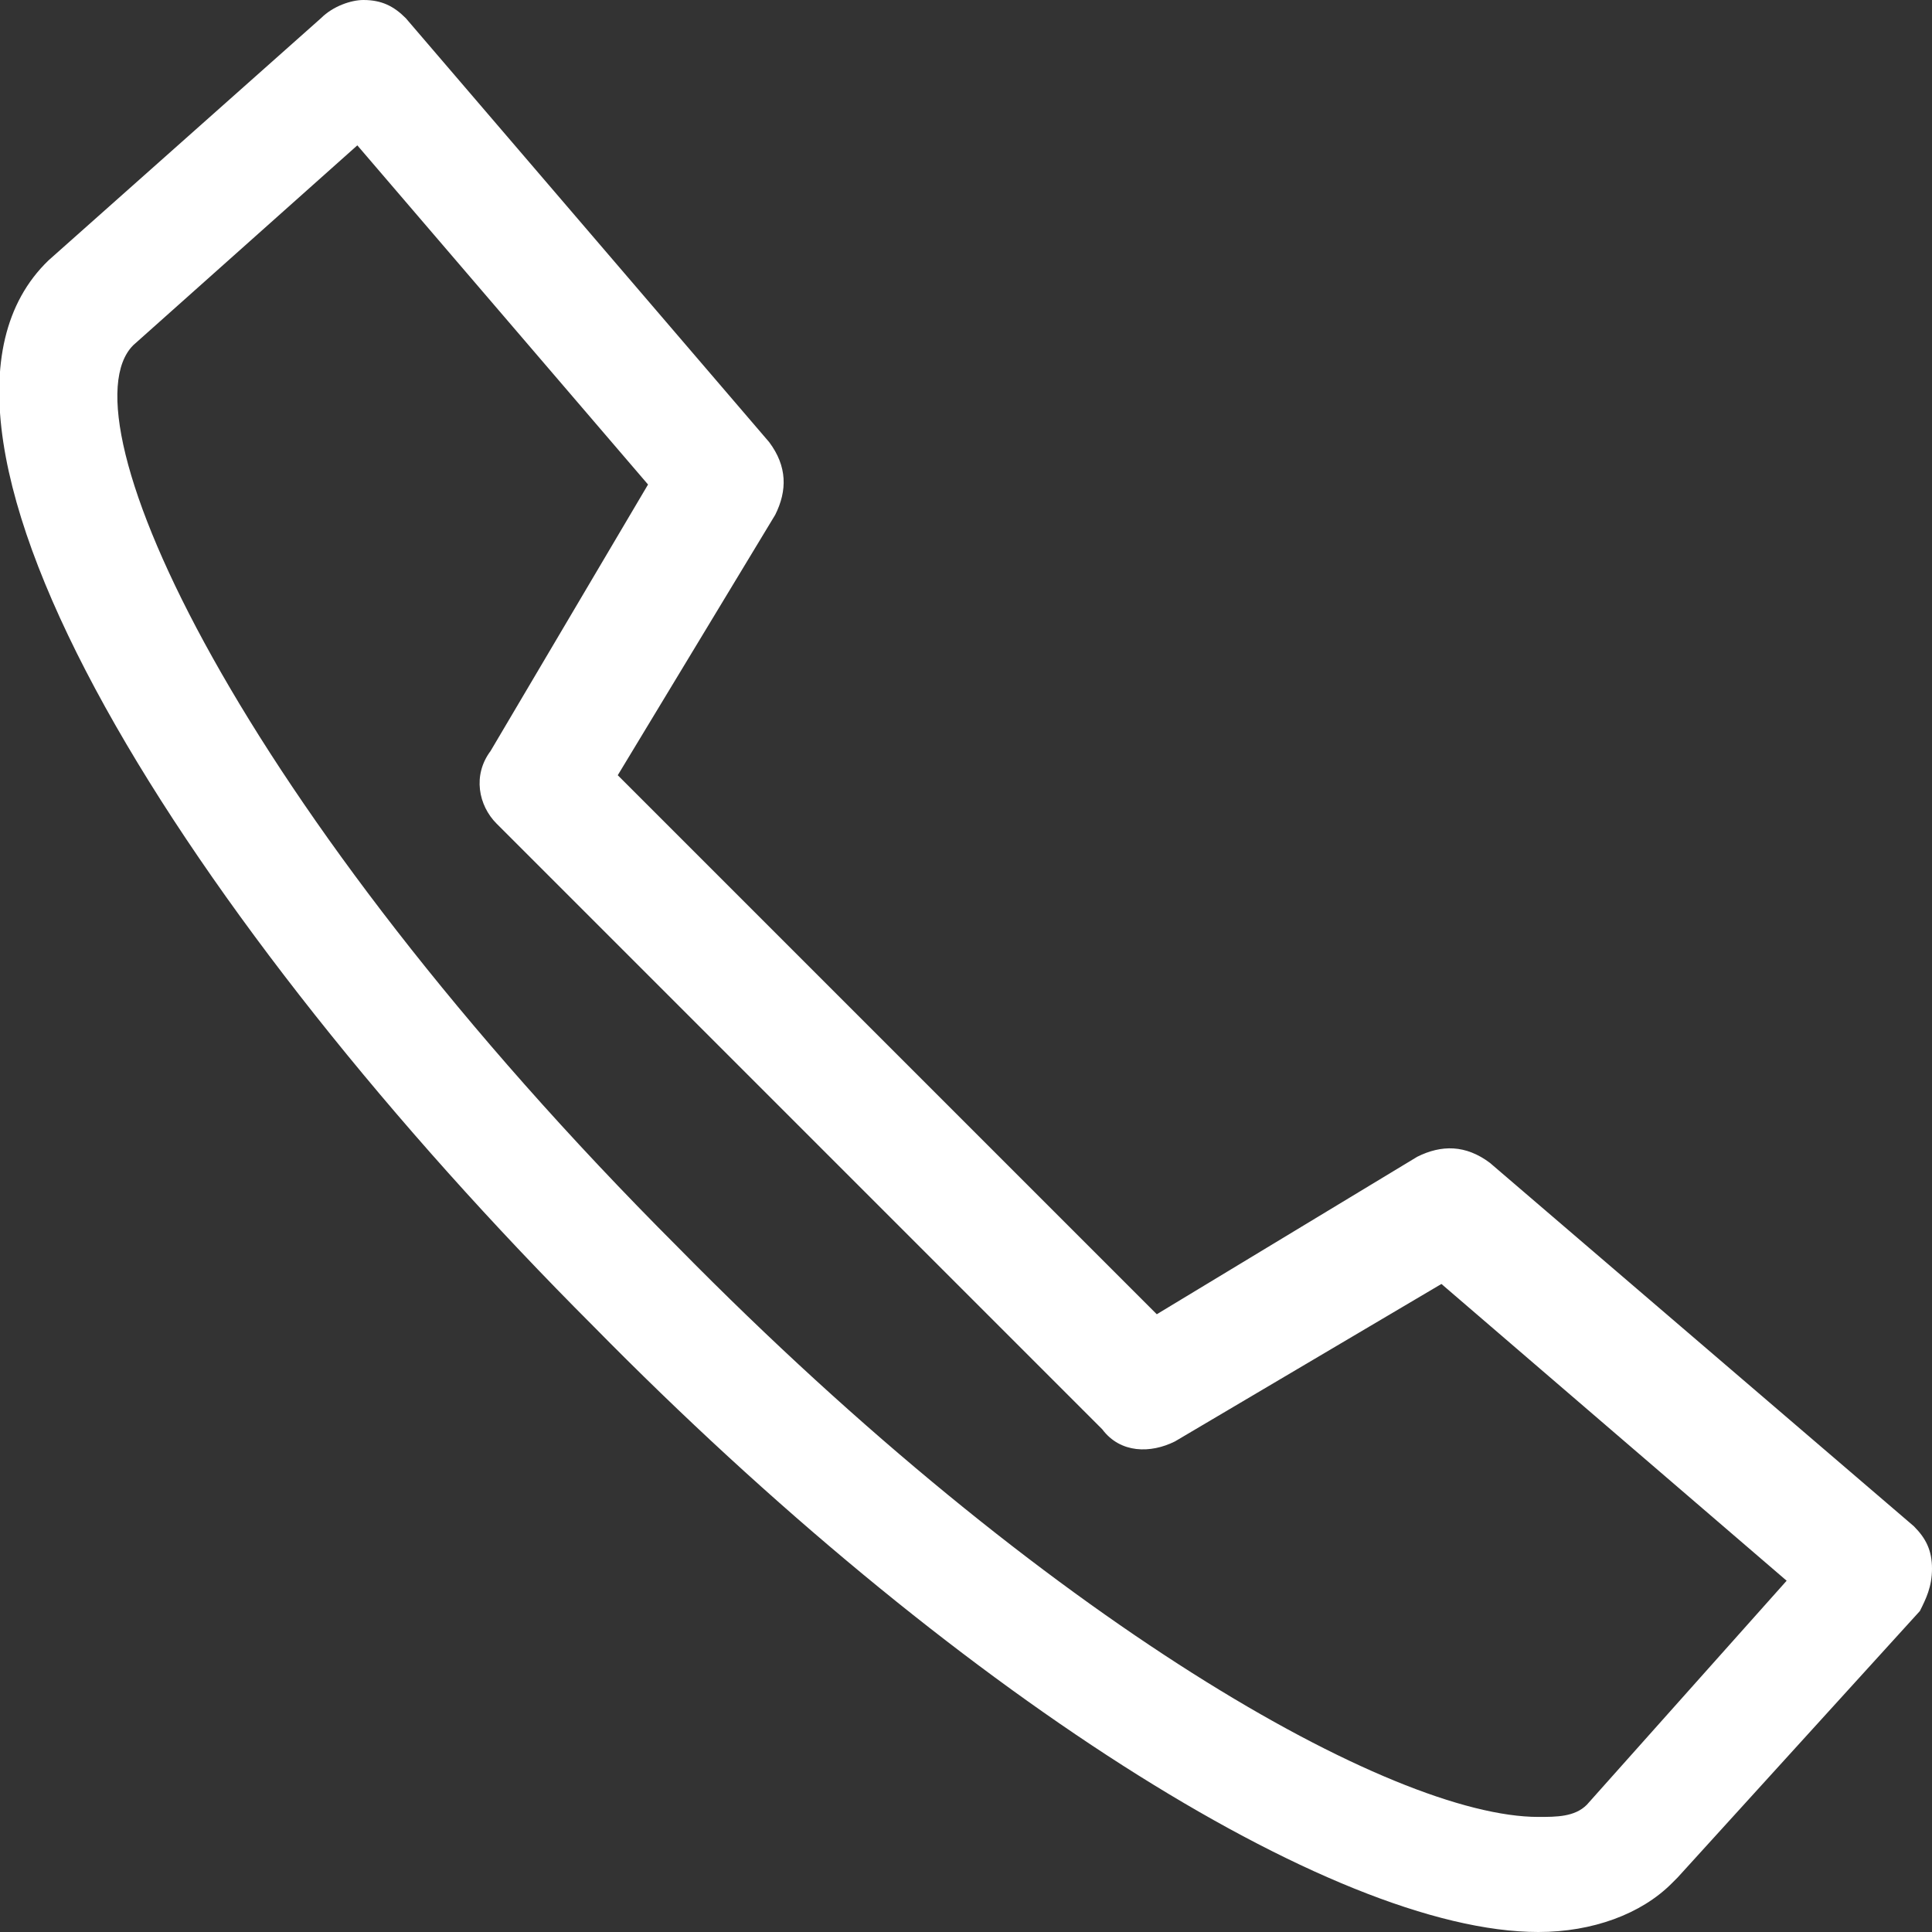
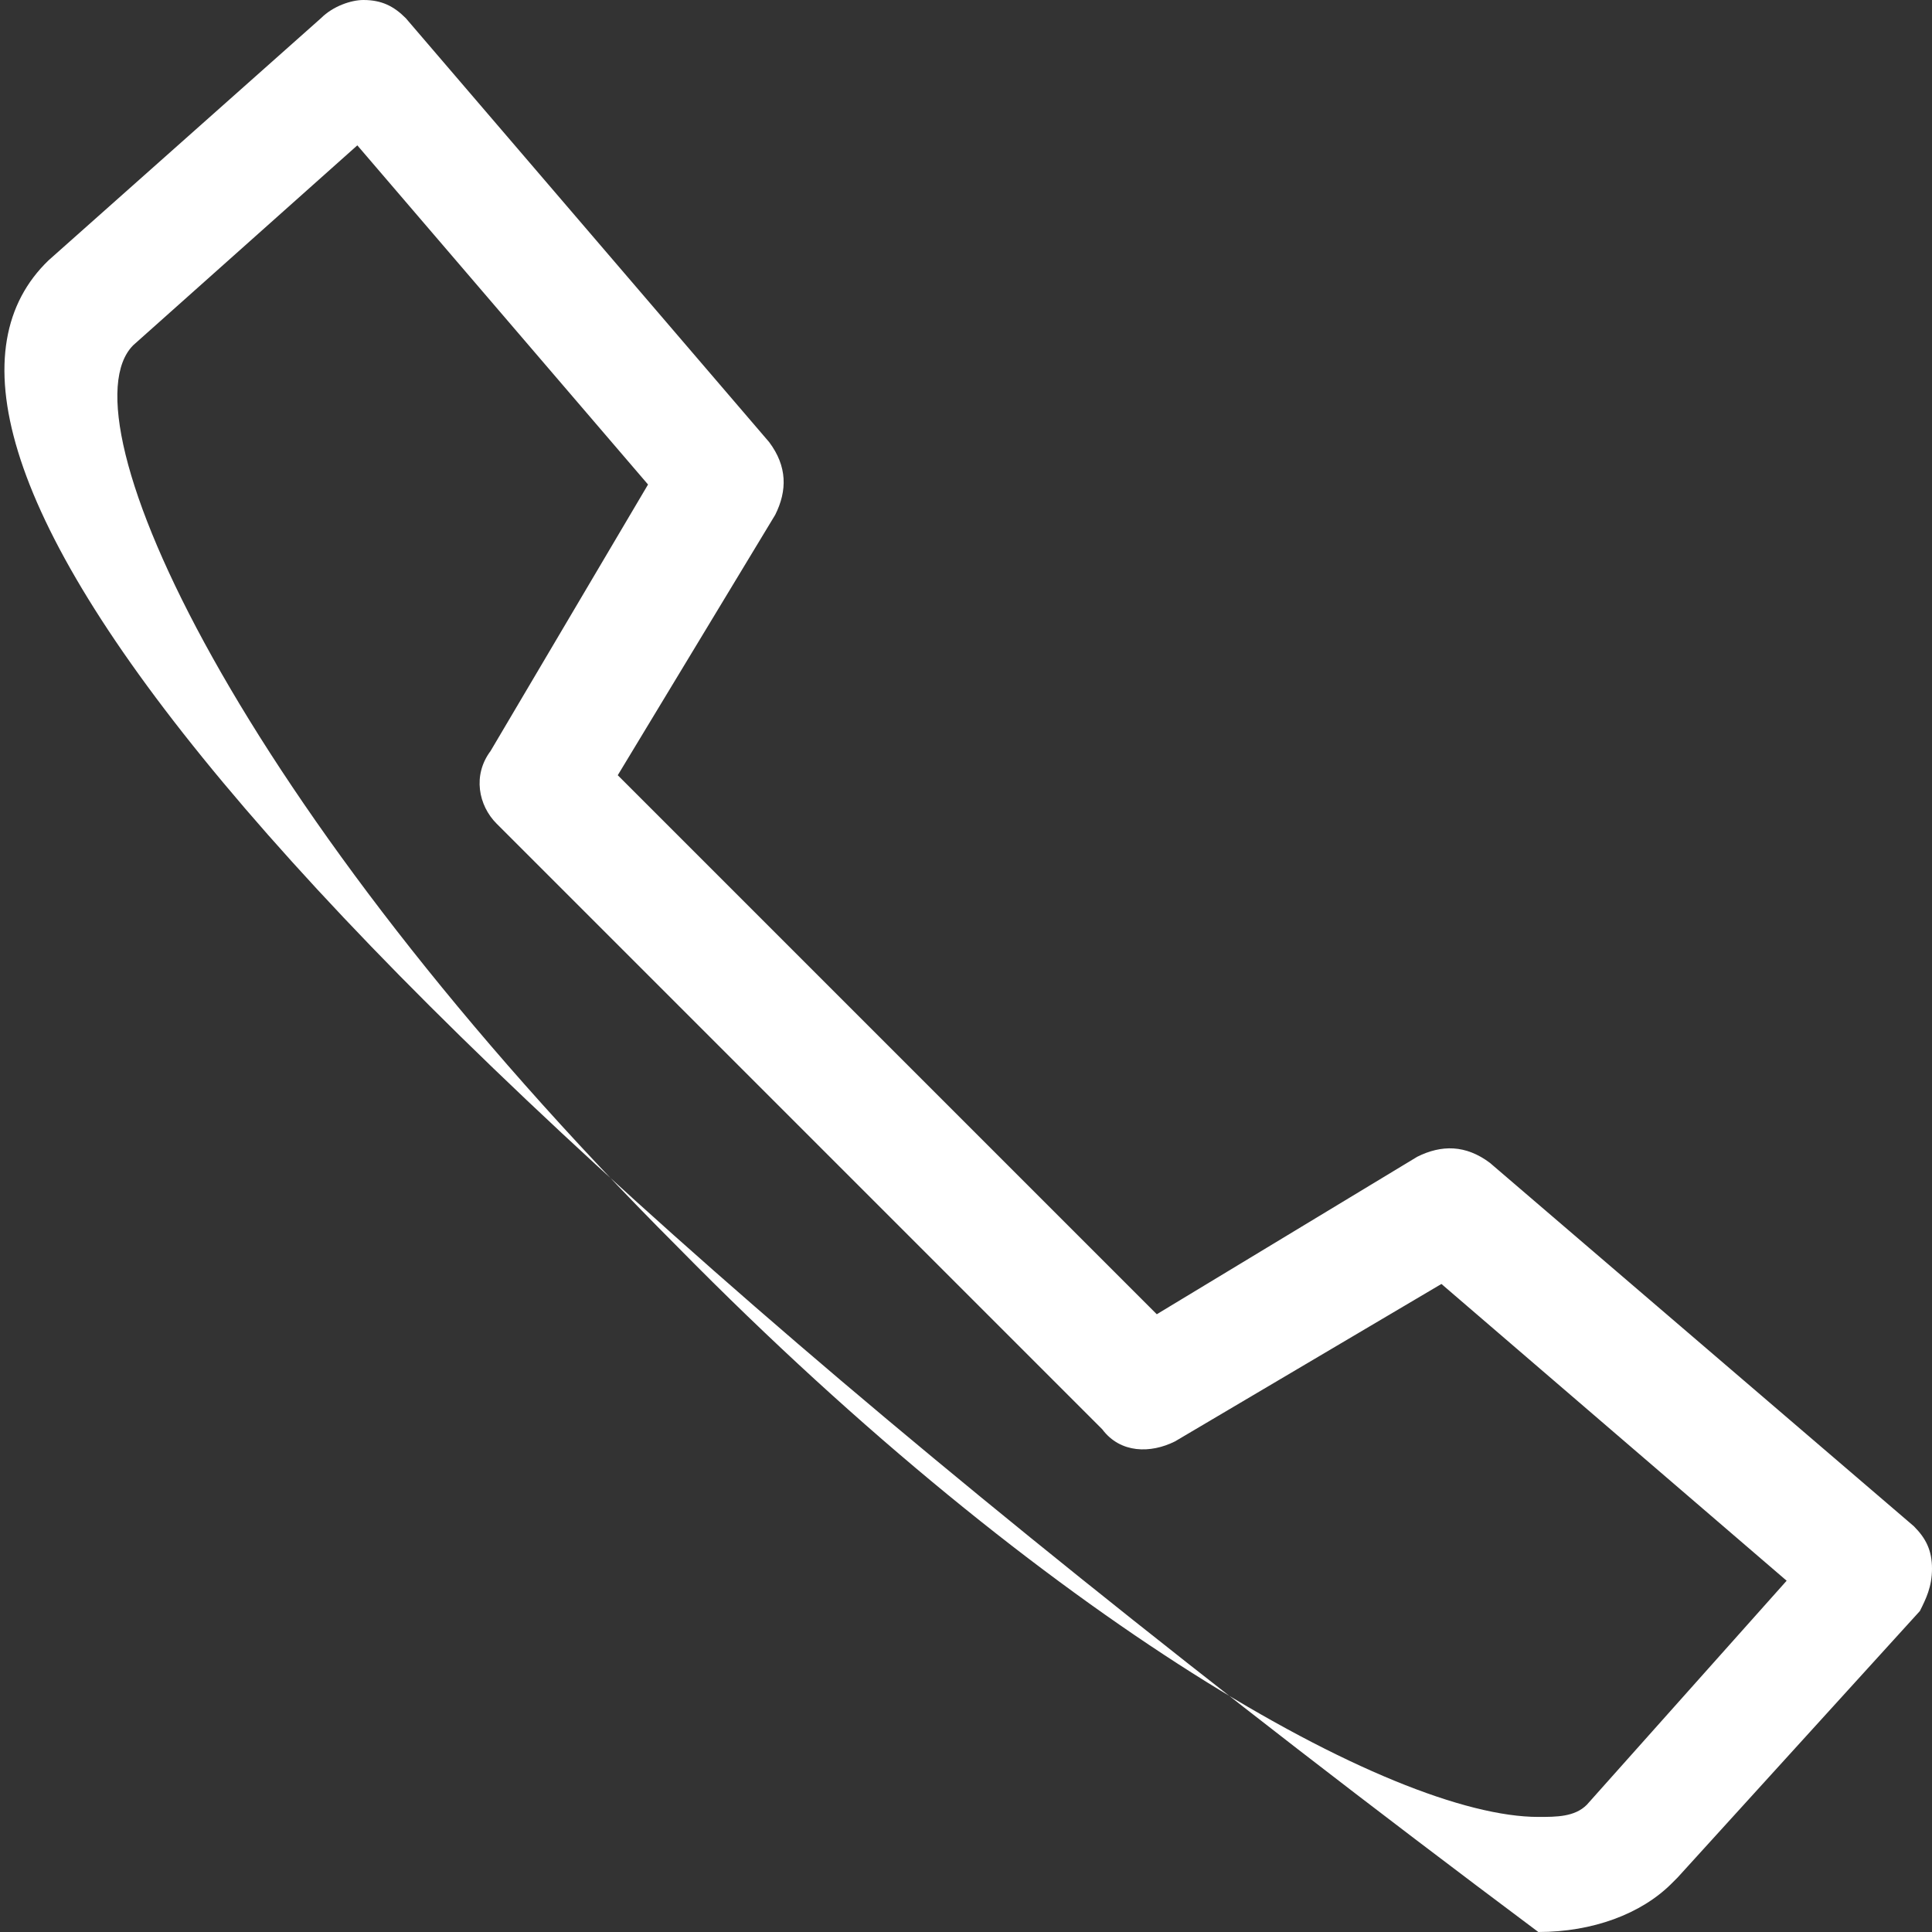
<svg xmlns="http://www.w3.org/2000/svg" version="1.1" id="Isolation_Mode" x="0px" y="0px" viewBox="0 0 31.9 31.9" style="enable-background:new 0 0 31.9 31.9;" xml:space="preserve">
  <rect x="0" y="0" width="31.9" height="31.9" fill="#333333" stroke="none" />
  <style type="text/css">
	.st0{fill:#FFFFFF;}
</style>
-   <path class="st0" d="M25.4,31.9c-3.4,0-9.7-4-15.6-10C3.2,15.3-2.1,7.1,0.8,4.3l4.5-4C5.5,0.1,5.8,0,6,0c0.3,0,0.5,0.1,0.7,0.3l6,7  C13,7.7,13,8.1,12.8,8.5l-2.6,4.3l8.9,8.9l4.3-2.6c0.4-0.2,0.8-0.2,1.2,0.1l7,6c0.2,0.2,0.3,0.4,0.3,0.7c0,0.3-0.1,0.5-0.2,0.7  L27.7,31c0,0-0.1,0.1-0.1,0.1C27.1,31.6,26.3,31.9,25.4,31.9z M5.9,2.4L2.2,5.7c-1.2,1.2,1.7,7.6,9,14.9c6.1,6.2,11.8,9.4,14.2,9.4  c0.3,0,0.6,0,0.8-0.2l3.3-3.7l-5.7-4.9l-4.4,2.6C19,24,18.5,24,18.2,23.6l-10-10c-0.3-0.3-0.4-0.8-0.1-1.2l2.6-4.4L5.9,2.4z" />
+   <path class="st0" d="M25.4,31.9C3.2,15.3-2.1,7.1,0.8,4.3l4.5-4C5.5,0.1,5.8,0,6,0c0.3,0,0.5,0.1,0.7,0.3l6,7  C13,7.7,13,8.1,12.8,8.5l-2.6,4.3l8.9,8.9l4.3-2.6c0.4-0.2,0.8-0.2,1.2,0.1l7,6c0.2,0.2,0.3,0.4,0.3,0.7c0,0.3-0.1,0.5-0.2,0.7  L27.7,31c0,0-0.1,0.1-0.1,0.1C27.1,31.6,26.3,31.9,25.4,31.9z M5.9,2.4L2.2,5.7c-1.2,1.2,1.7,7.6,9,14.9c6.1,6.2,11.8,9.4,14.2,9.4  c0.3,0,0.6,0,0.8-0.2l3.3-3.7l-5.7-4.9l-4.4,2.6C19,24,18.5,24,18.2,23.6l-10-10c-0.3-0.3-0.4-0.8-0.1-1.2l2.6-4.4L5.9,2.4z" />
</svg>